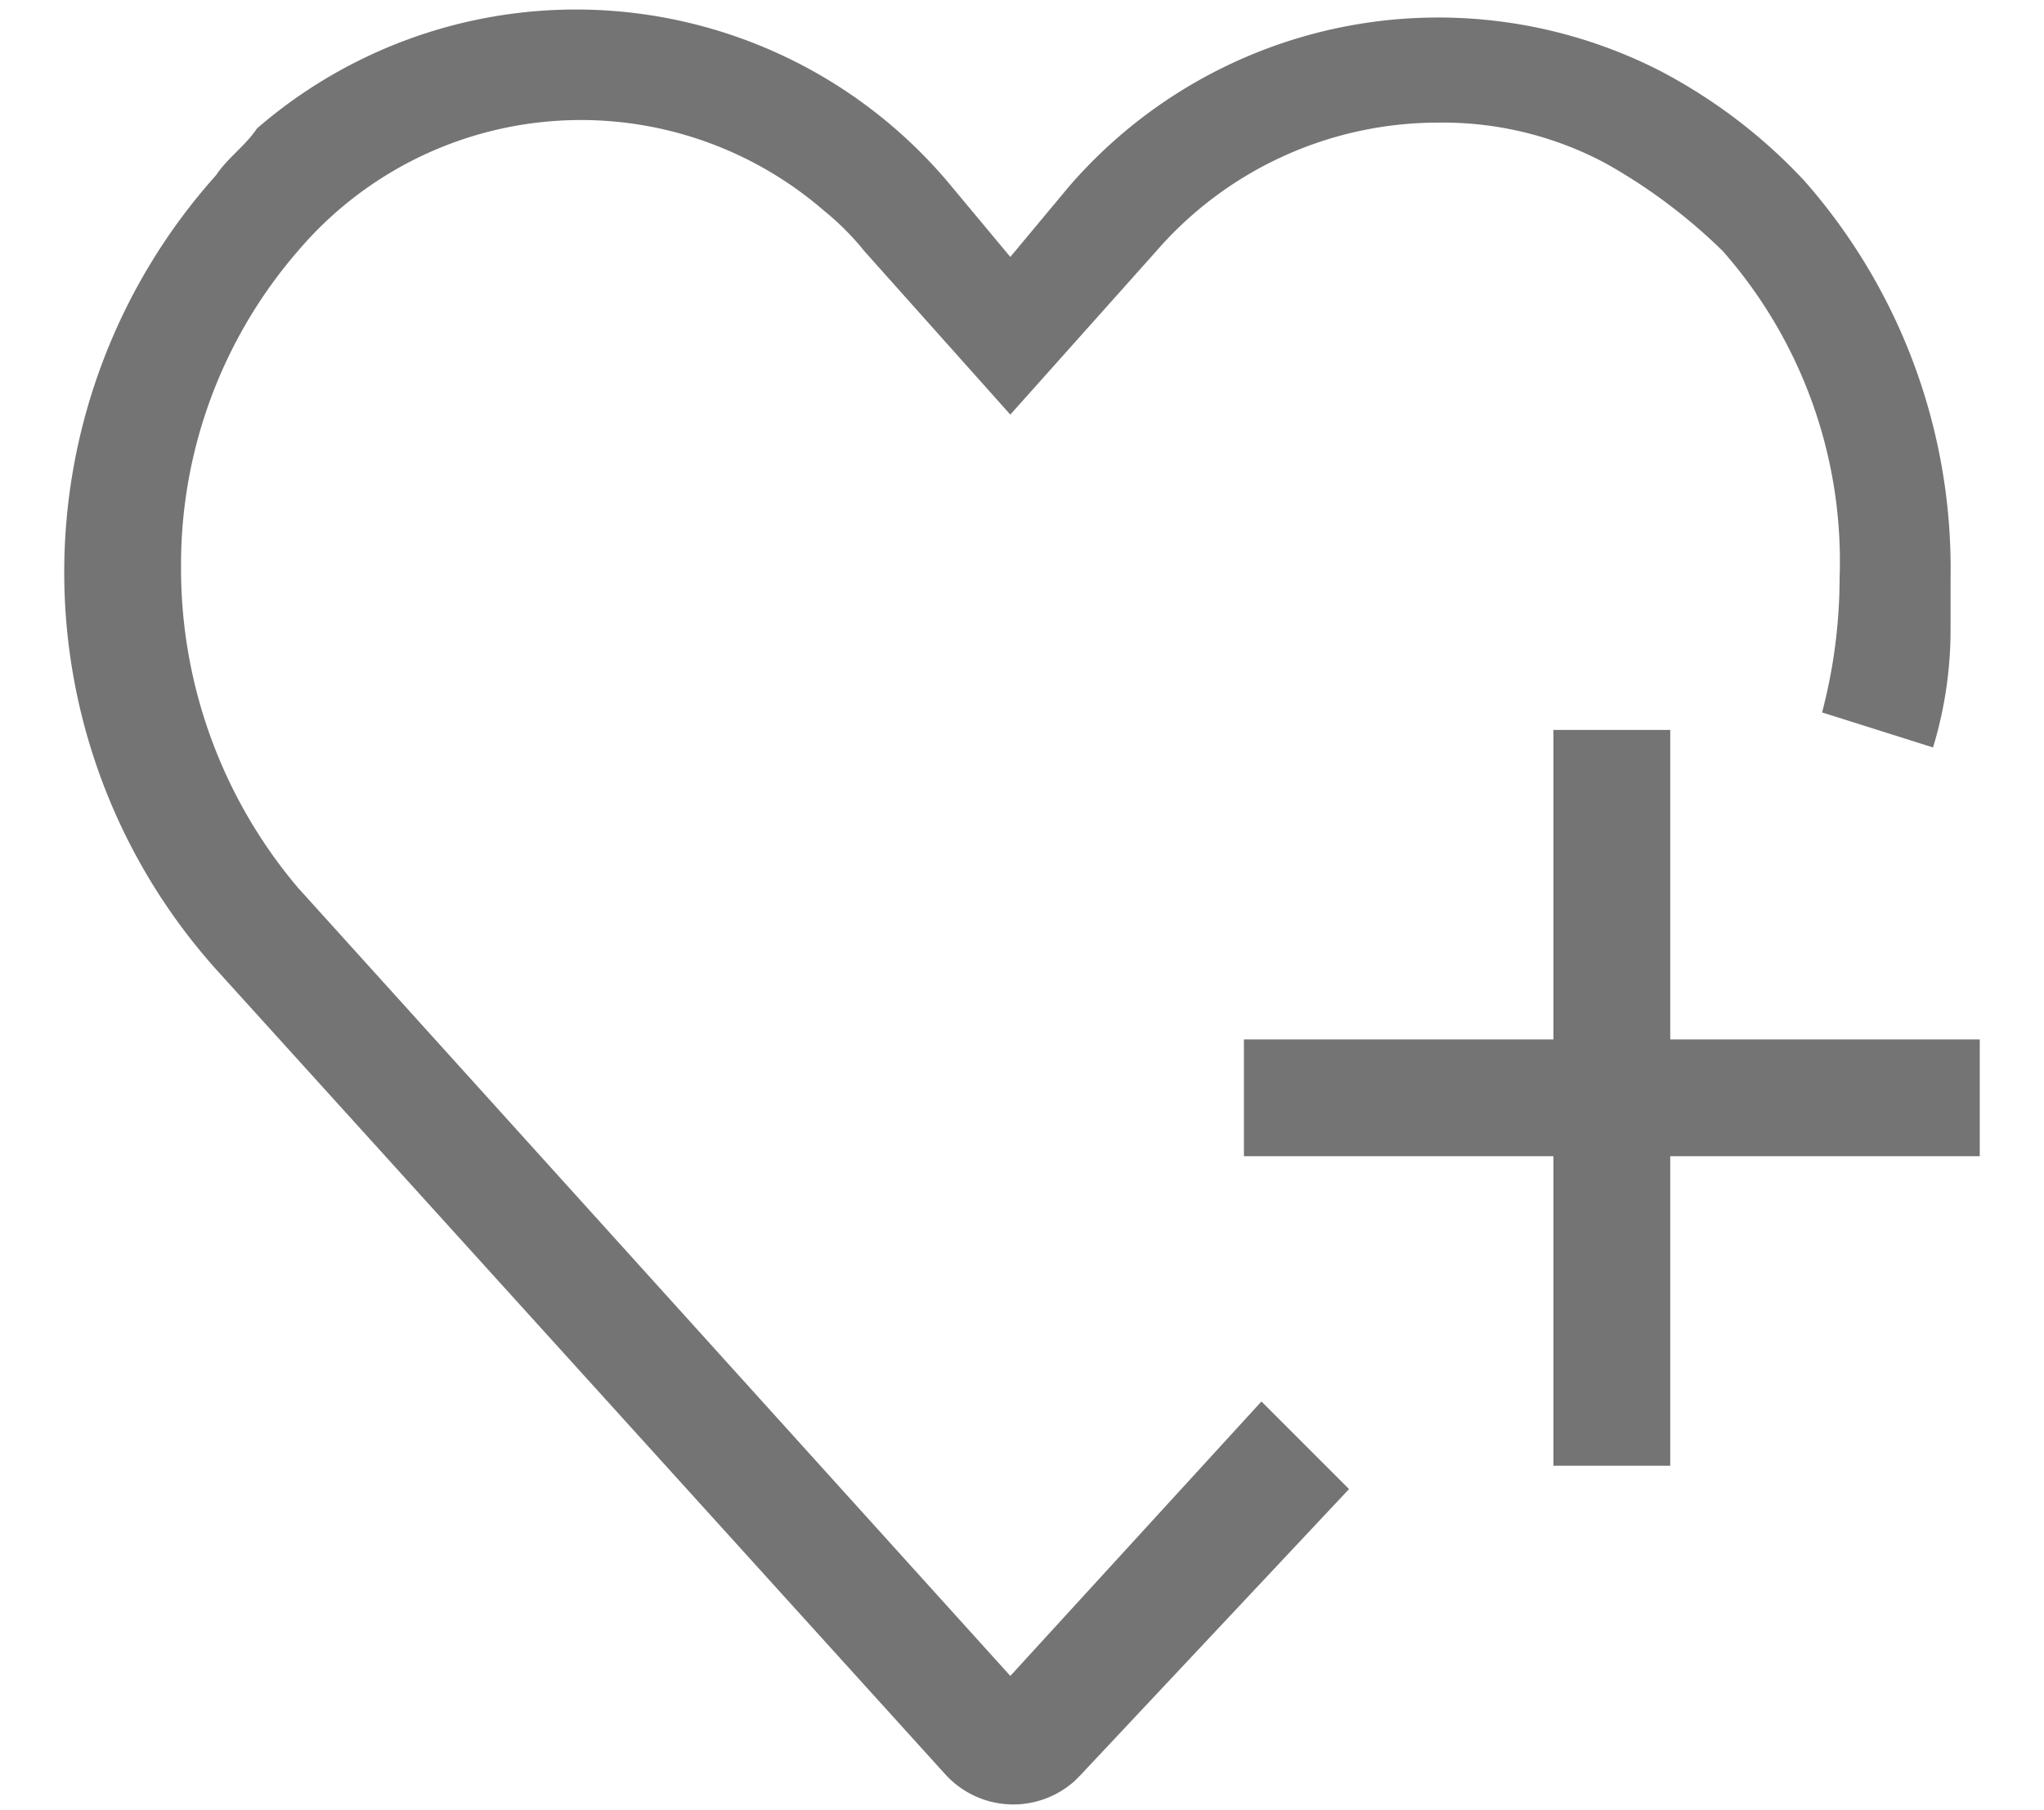
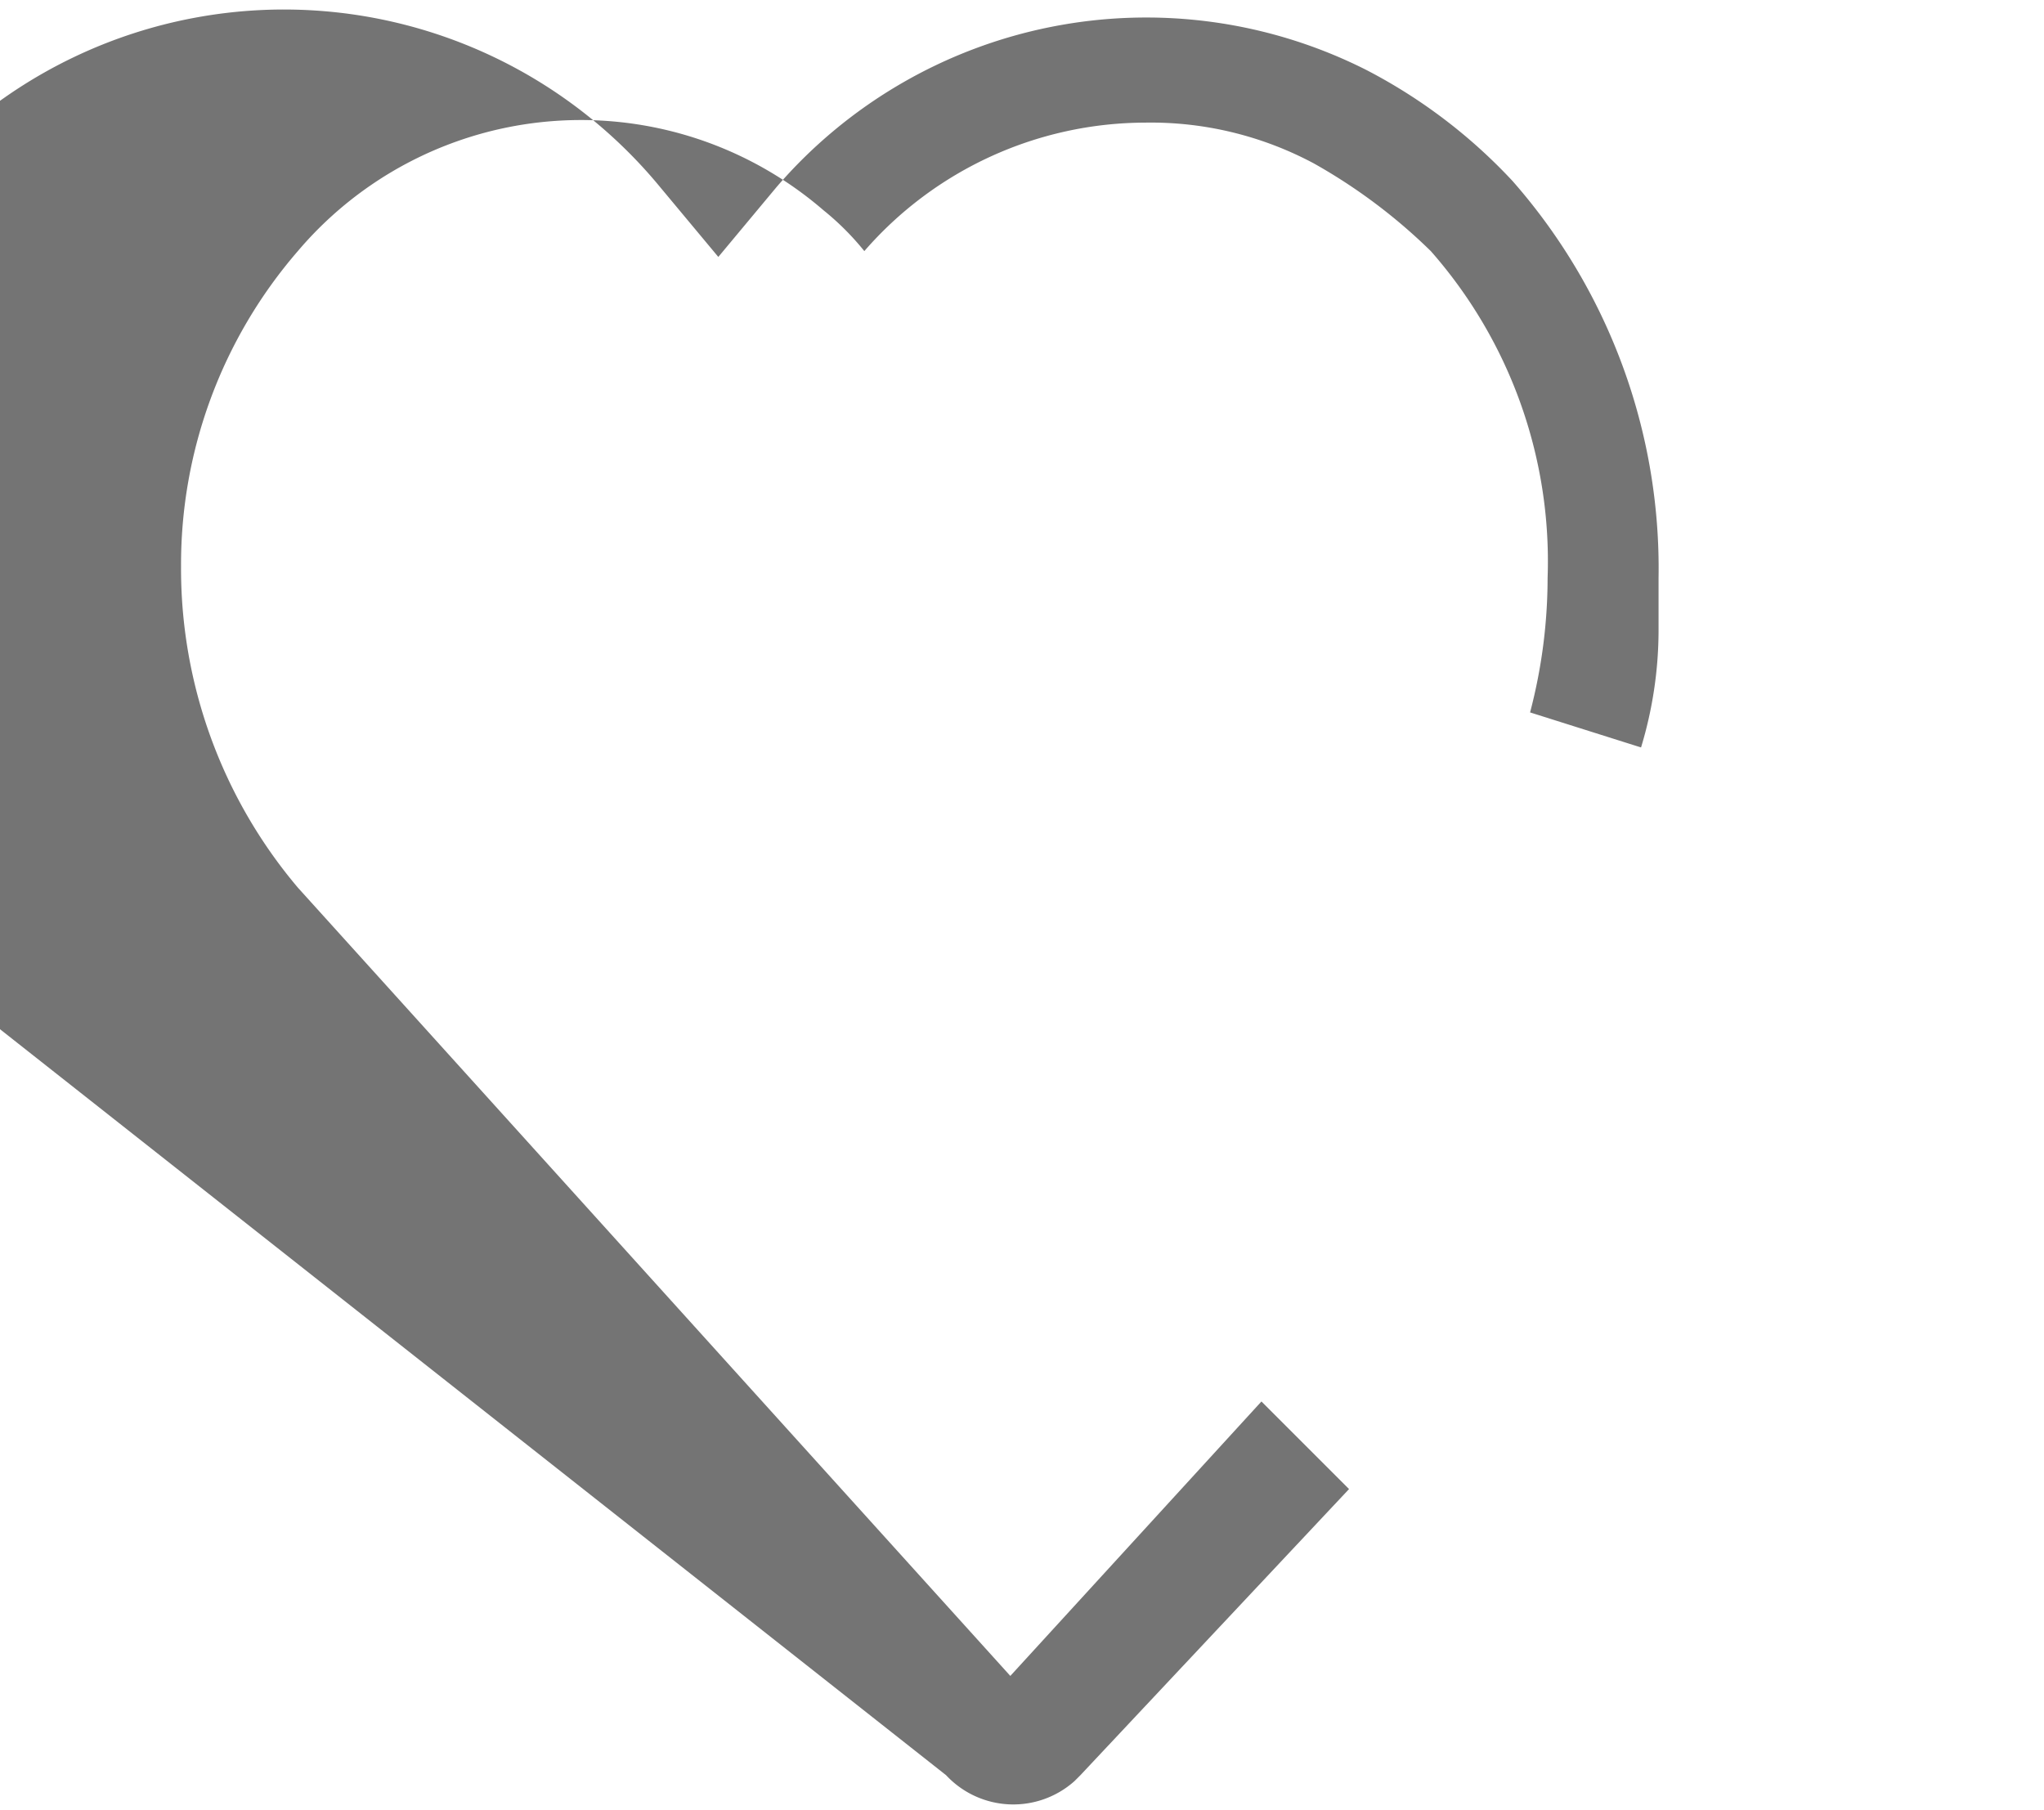
<svg xmlns="http://www.w3.org/2000/svg" id="レイヤー_2" data-name="レイヤー 2" viewBox="0 0 35 31">
  <defs>
    <style>.cls-1{fill:#747474;}</style>
  </defs>
-   <path class="cls-1" d="M17.3,28.7,5.1,15.2a8.459,8.459,0,0,1-2-5.5,8.2,8.2,0,0,1,2-5.4,6.356,6.356,0,0,1,9-.7,4.62,4.62,0,0,1,.7.7l2.5,2.8,2.5-2.8a6.389,6.389,0,0,1,4.8-2.2,5.918,5.918,0,0,1,2.9.7,9.51,9.51,0,0,1,2,1.5,8.037,8.037,0,0,1,2,5.6,9.079,9.079,0,0,1-.3,2.3l1.9.6a6.929,6.929,0,0,0,.3-2h0V9.9h0a10.044,10.044,0,0,0-2.5-6.8,9.2,9.2,0,0,0-2.5-1.9,8.354,8.354,0,0,0-10.1,2l-1,1.2-1-1.2a8.342,8.342,0,0,0-11.9-1c-.2.3-.5.5-.7.8a10.192,10.192,0,0,0,0,13.6L16.2,30.4a1.573,1.573,0,0,0,2.2.1l.1-.1,4.6-4.9L21.6,24Z" />
-   <polygon class="cls-1" points="33.9 17.8 28.6 17.8 28.6 12.5 26.6 12.5 26.6 17.8 21.3 17.8 21.3 19.8 26.6 19.8 26.6 25.1 28.6 25.1 28.6 19.8 33.9 19.8 33.9 17.8" />
+   <path class="cls-1" d="M17.3,28.7,5.1,15.2a8.459,8.459,0,0,1-2-5.5,8.2,8.2,0,0,1,2-5.4,6.356,6.356,0,0,1,9-.7,4.62,4.62,0,0,1,.7.7a6.389,6.389,0,0,1,4.8-2.2,5.918,5.918,0,0,1,2.9.7,9.51,9.51,0,0,1,2,1.5,8.037,8.037,0,0,1,2,5.6,9.079,9.079,0,0,1-.3,2.3l1.9.6a6.929,6.929,0,0,0,.3-2h0V9.9h0a10.044,10.044,0,0,0-2.5-6.8,9.2,9.2,0,0,0-2.5-1.9,8.354,8.354,0,0,0-10.1,2l-1,1.2-1-1.2a8.342,8.342,0,0,0-11.9-1c-.2.3-.5.5-.7.8a10.192,10.192,0,0,0,0,13.6L16.2,30.4a1.573,1.573,0,0,0,2.2.1l.1-.1,4.6-4.9L21.6,24Z" />
</svg>